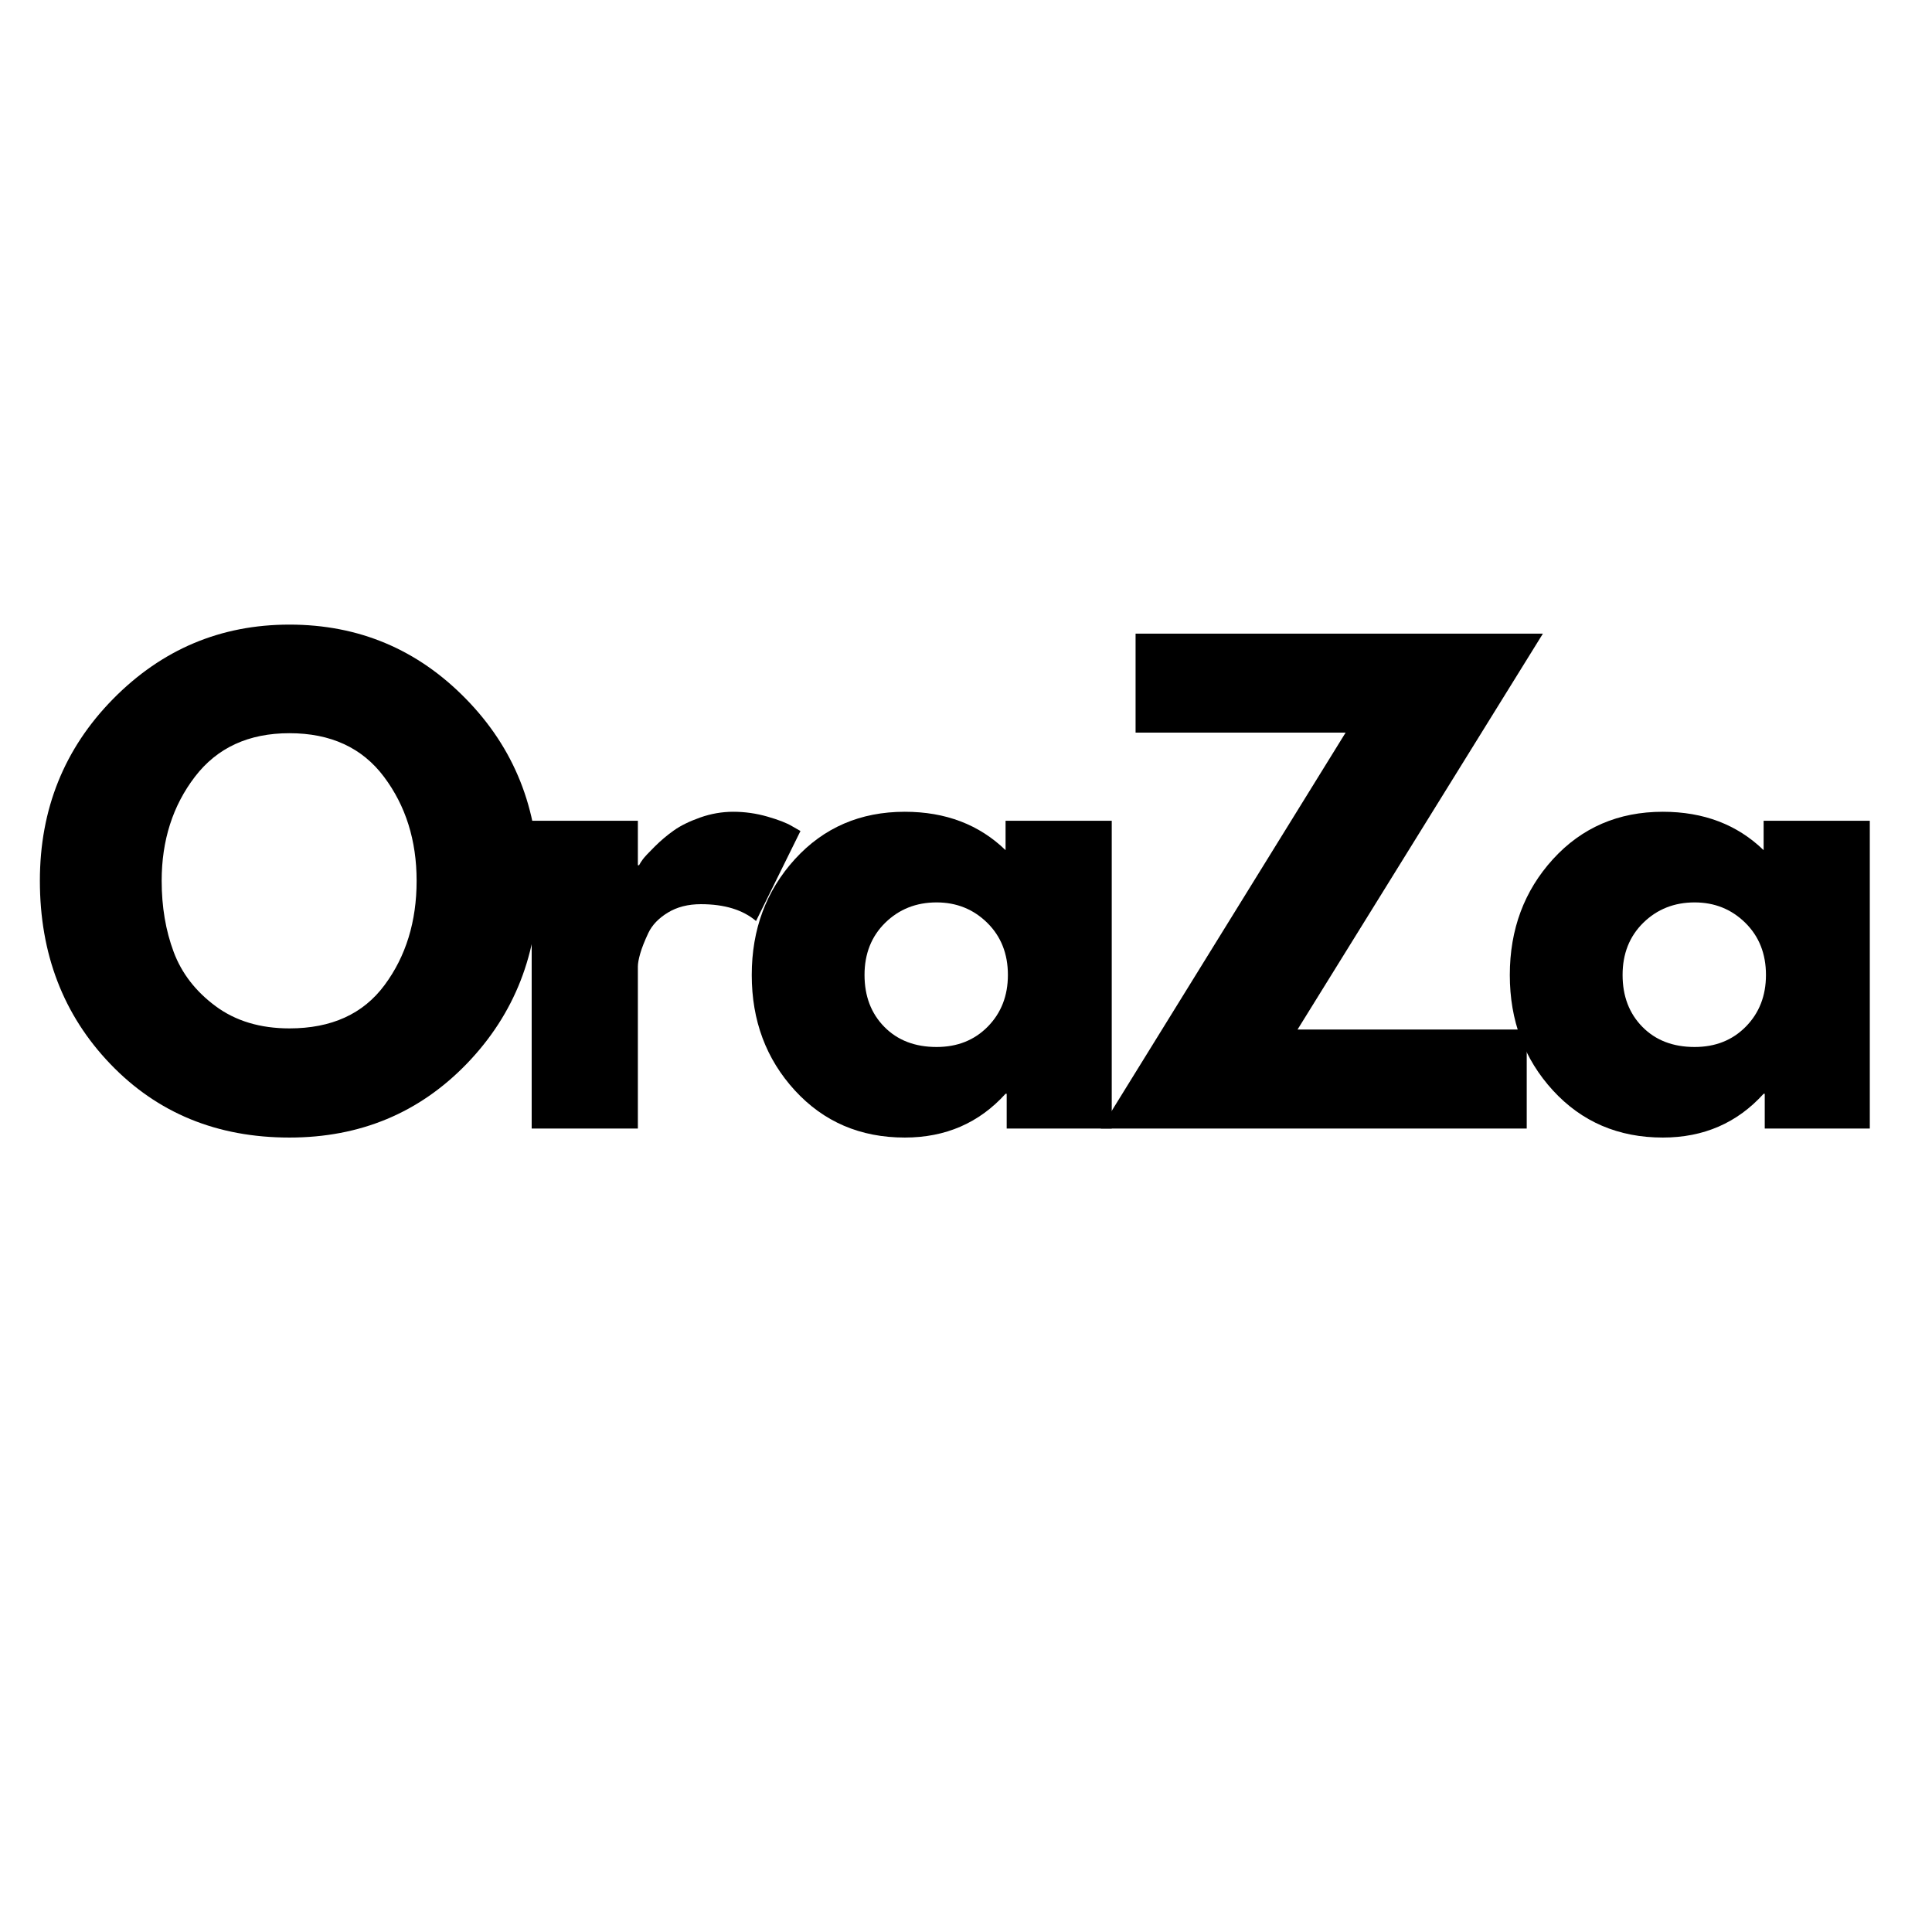
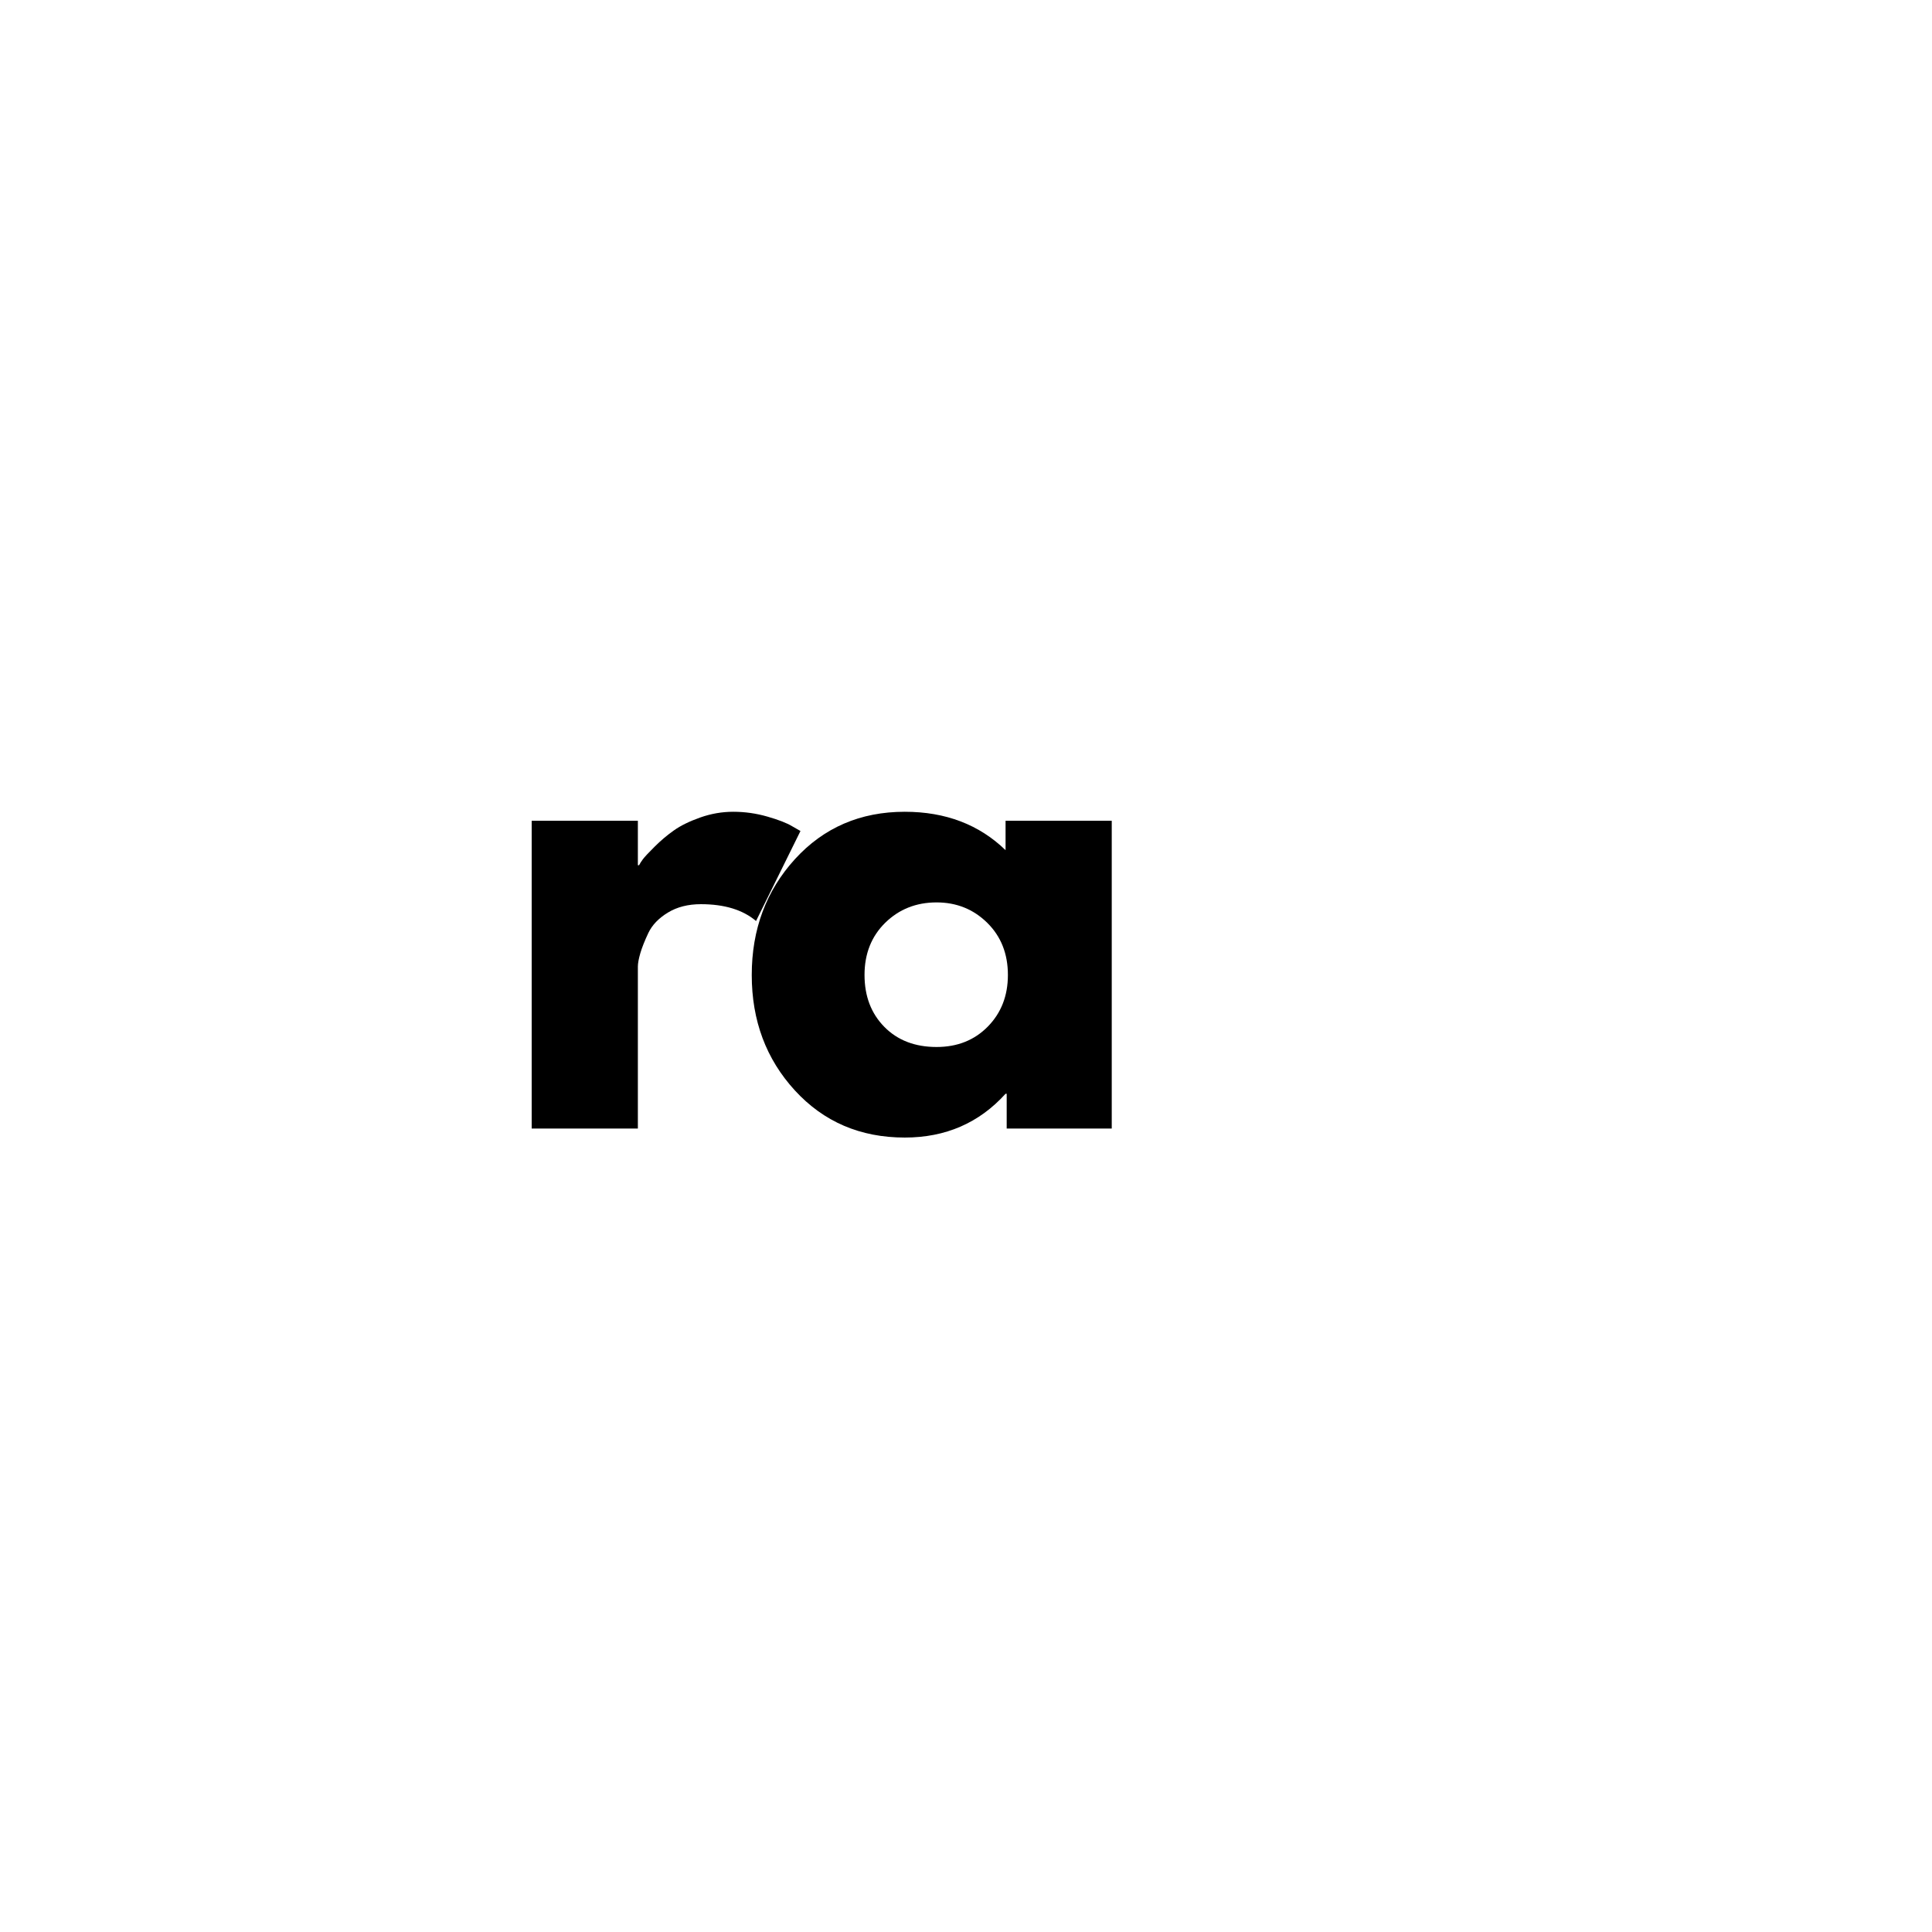
<svg xmlns="http://www.w3.org/2000/svg" version="1.0" preserveAspectRatio="xMidYMid meet" height="500" viewBox="0 0 375 375" zoomAndPan="magnify" width="500">
  <defs>
    <g />
  </defs>
  <g fill-opacity="1" fill="#000000">
    <g transform="translate(5.068, 219.048)">
      <g>
-         <path d="M 2.672 -48.094 C 2.672 -61.988 7.406 -73.75 16.875 -83.375 C 26.352 -93 37.766 -97.812 51.109 -97.812 C 64.547 -97.812 75.957 -93.016 85.344 -83.422 C 94.738 -73.836 99.438 -62.062 99.438 -48.094 C 99.438 -34.039 94.816 -22.219 85.578 -12.625 C 76.336 -3.039 64.848 1.75 51.109 1.75 C 37.066 1.75 25.484 -3.004 16.359 -12.516 C 7.234 -22.023 2.672 -33.883 2.672 -48.094 Z M 26.312 -48.094 C 26.312 -43.039 27.086 -38.438 28.641 -34.281 C 30.191 -30.133 32.906 -26.625 36.781 -23.75 C 40.664 -20.875 45.441 -19.438 51.109 -19.438 C 59.266 -19.438 65.414 -22.234 69.562 -27.828 C 73.719 -33.422 75.797 -40.176 75.797 -48.094 C 75.797 -55.926 73.68 -62.656 69.453 -68.281 C 65.223 -73.914 59.109 -76.734 51.109 -76.734 C 43.191 -76.734 37.078 -73.914 32.766 -68.281 C 28.461 -62.656 26.312 -55.926 26.312 -48.094 Z M 26.312 -48.094" />
-       </g>
+         </g>
    </g>
  </g>
  <g fill-opacity="1" fill="#000000">
    <g transform="translate(96.215, 219.048)">
      <g>
        <path d="M 6.984 0 L 6.984 -59.734 L 27.594 -59.734 L 27.594 -51.109 L 27.828 -51.109 C 27.984 -51.422 28.234 -51.812 28.578 -52.281 C 28.93 -52.75 29.691 -53.562 30.859 -54.719 C 32.023 -55.883 33.266 -56.93 34.578 -57.859 C 35.898 -58.797 37.609 -59.633 39.703 -60.375 C 41.797 -61.113 43.93 -61.484 46.109 -61.484 C 48.359 -61.484 50.566 -61.172 52.734 -60.547 C 54.91 -59.922 56.504 -59.301 57.516 -58.688 L 59.156 -57.75 L 50.531 -40.281 C 47.969 -42.457 44.398 -43.547 39.828 -43.547 C 37.336 -43.547 35.195 -43 33.406 -41.906 C 31.625 -40.82 30.363 -39.504 29.625 -37.953 C 28.895 -36.398 28.375 -35.082 28.062 -34 C 27.75 -32.914 27.594 -32.062 27.594 -31.438 L 27.594 0 Z M 6.984 0" />
      </g>
    </g>
  </g>
  <g fill-opacity="1" fill="#000000">
    <g transform="translate(143.242, 219.048)">
      <g>
        <path d="M 11.047 -7.391 C 5.461 -13.484 2.672 -20.953 2.672 -29.797 C 2.672 -38.648 5.461 -46.145 11.047 -52.281 C 16.641 -58.414 23.75 -61.484 32.375 -61.484 C 40.289 -61.484 46.812 -59 51.938 -54.031 L 51.938 -59.734 L 72.547 -59.734 L 72.547 0 L 52.156 0 L 52.156 -6.75 L 51.938 -6.75 C 46.812 -1.082 40.289 1.75 32.375 1.75 C 23.75 1.75 16.641 -1.297 11.047 -7.391 Z M 28.578 -39.938 C 25.898 -37.301 24.562 -33.926 24.562 -29.812 C 24.562 -25.695 25.844 -22.336 28.406 -19.734 C 30.969 -17.129 34.348 -15.828 38.547 -15.828 C 42.578 -15.828 45.891 -17.145 48.484 -19.781 C 51.086 -22.426 52.391 -25.77 52.391 -29.812 C 52.391 -33.926 51.051 -37.301 48.375 -39.938 C 45.695 -42.57 42.422 -43.891 38.547 -43.891 C 34.586 -43.891 31.266 -42.57 28.578 -39.938 Z M 28.578 -39.938" />
      </g>
    </g>
  </g>
  <g fill-opacity="1" fill="#000000">
    <g transform="translate(211.806, 219.048)">
      <g>
-         <path d="M 87.672 -96.062 L 40.047 -19.219 L 84.531 -19.219 L 84.531 0 L 1.859 0 L 49.375 -76.844 L 8.609 -76.844 L 8.609 -96.062 Z M 87.672 -96.062" />
-       </g>
+         </g>
    </g>
  </g>
  <g fill-opacity="1" fill="#000000">
    <g transform="translate(290.381, 219.048)">
      <g>
-         <path d="M 11.047 -7.391 C 5.461 -13.484 2.672 -20.953 2.672 -29.797 C 2.672 -38.648 5.461 -46.145 11.047 -52.281 C 16.641 -58.414 23.75 -61.484 32.375 -61.484 C 40.289 -61.484 46.812 -59 51.938 -54.031 L 51.938 -59.734 L 72.547 -59.734 L 72.547 0 L 52.156 0 L 52.156 -6.75 L 51.938 -6.75 C 46.812 -1.082 40.289 1.75 32.375 1.75 C 23.75 1.75 16.641 -1.297 11.047 -7.391 Z M 28.578 -39.938 C 25.898 -37.301 24.562 -33.926 24.562 -29.812 C 24.562 -25.695 25.844 -22.336 28.406 -19.734 C 30.969 -17.129 34.348 -15.828 38.547 -15.828 C 42.578 -15.828 45.891 -17.145 48.484 -19.781 C 51.086 -22.426 52.391 -25.77 52.391 -29.812 C 52.391 -33.926 51.051 -37.301 48.375 -39.938 C 45.695 -42.57 42.422 -43.891 38.547 -43.891 C 34.586 -43.891 31.266 -42.57 28.578 -39.938 Z M 28.578 -39.938" />
-       </g>
+         </g>
    </g>
  </g>
</svg>